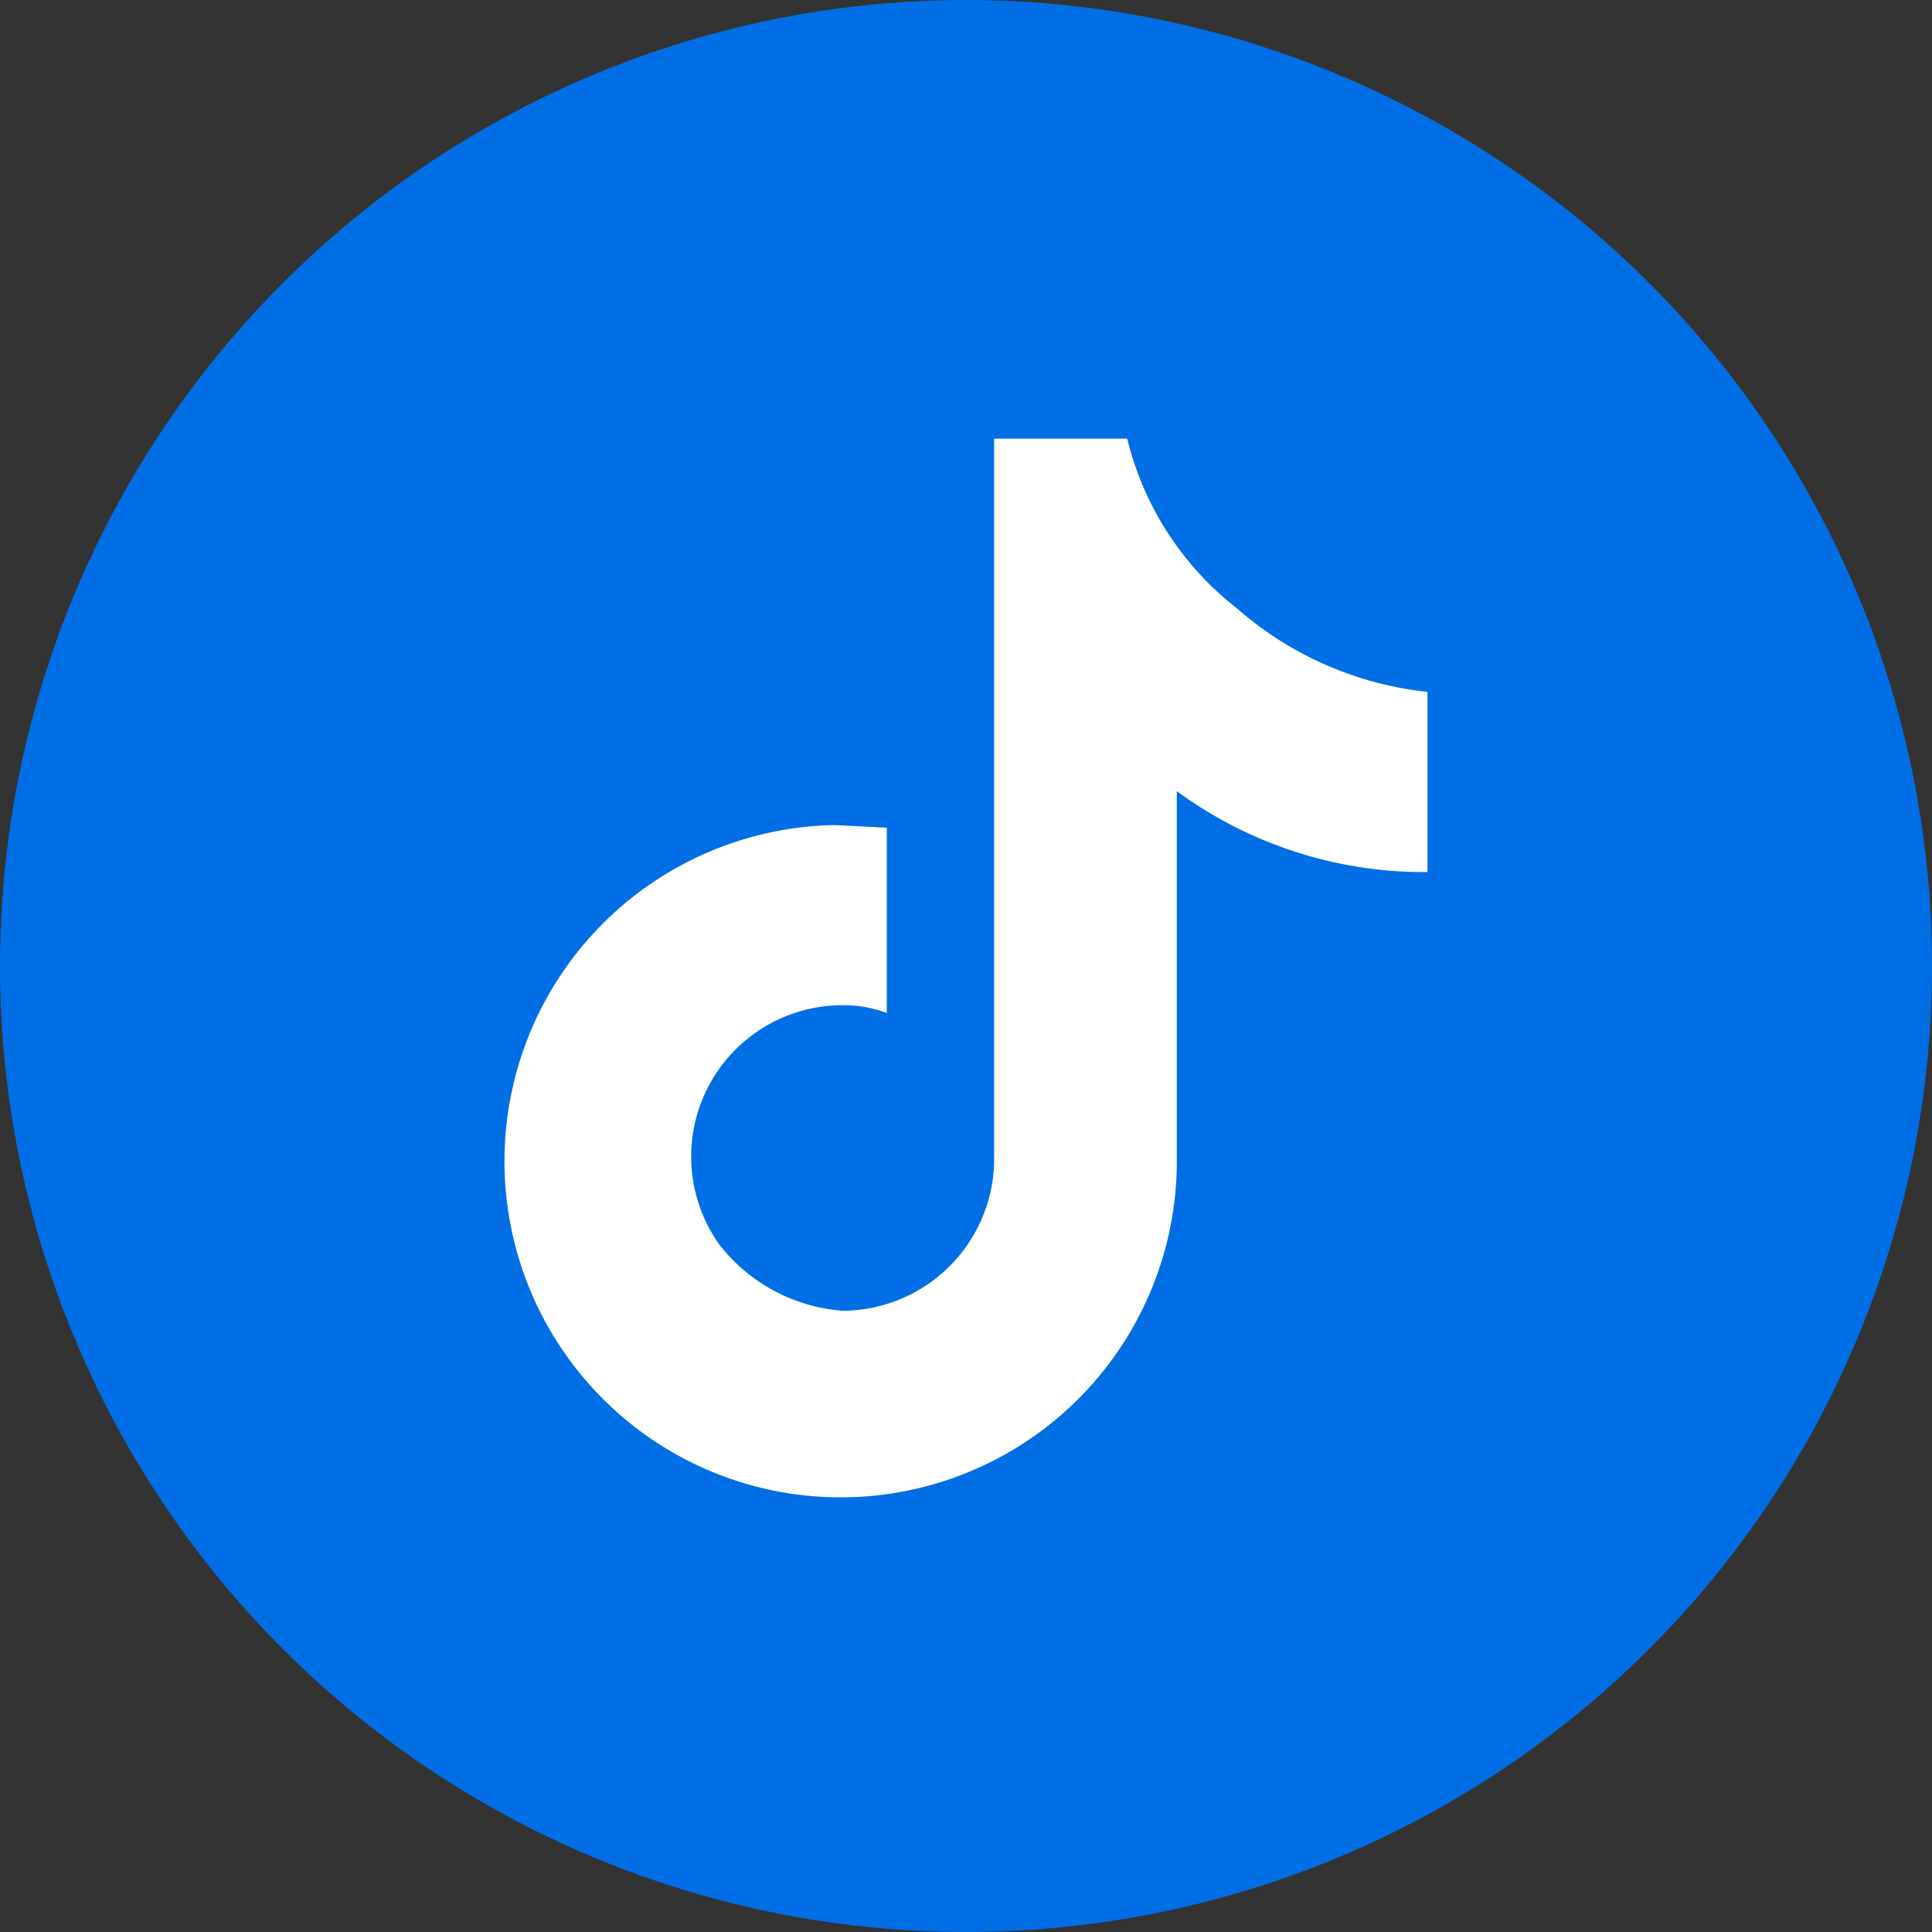
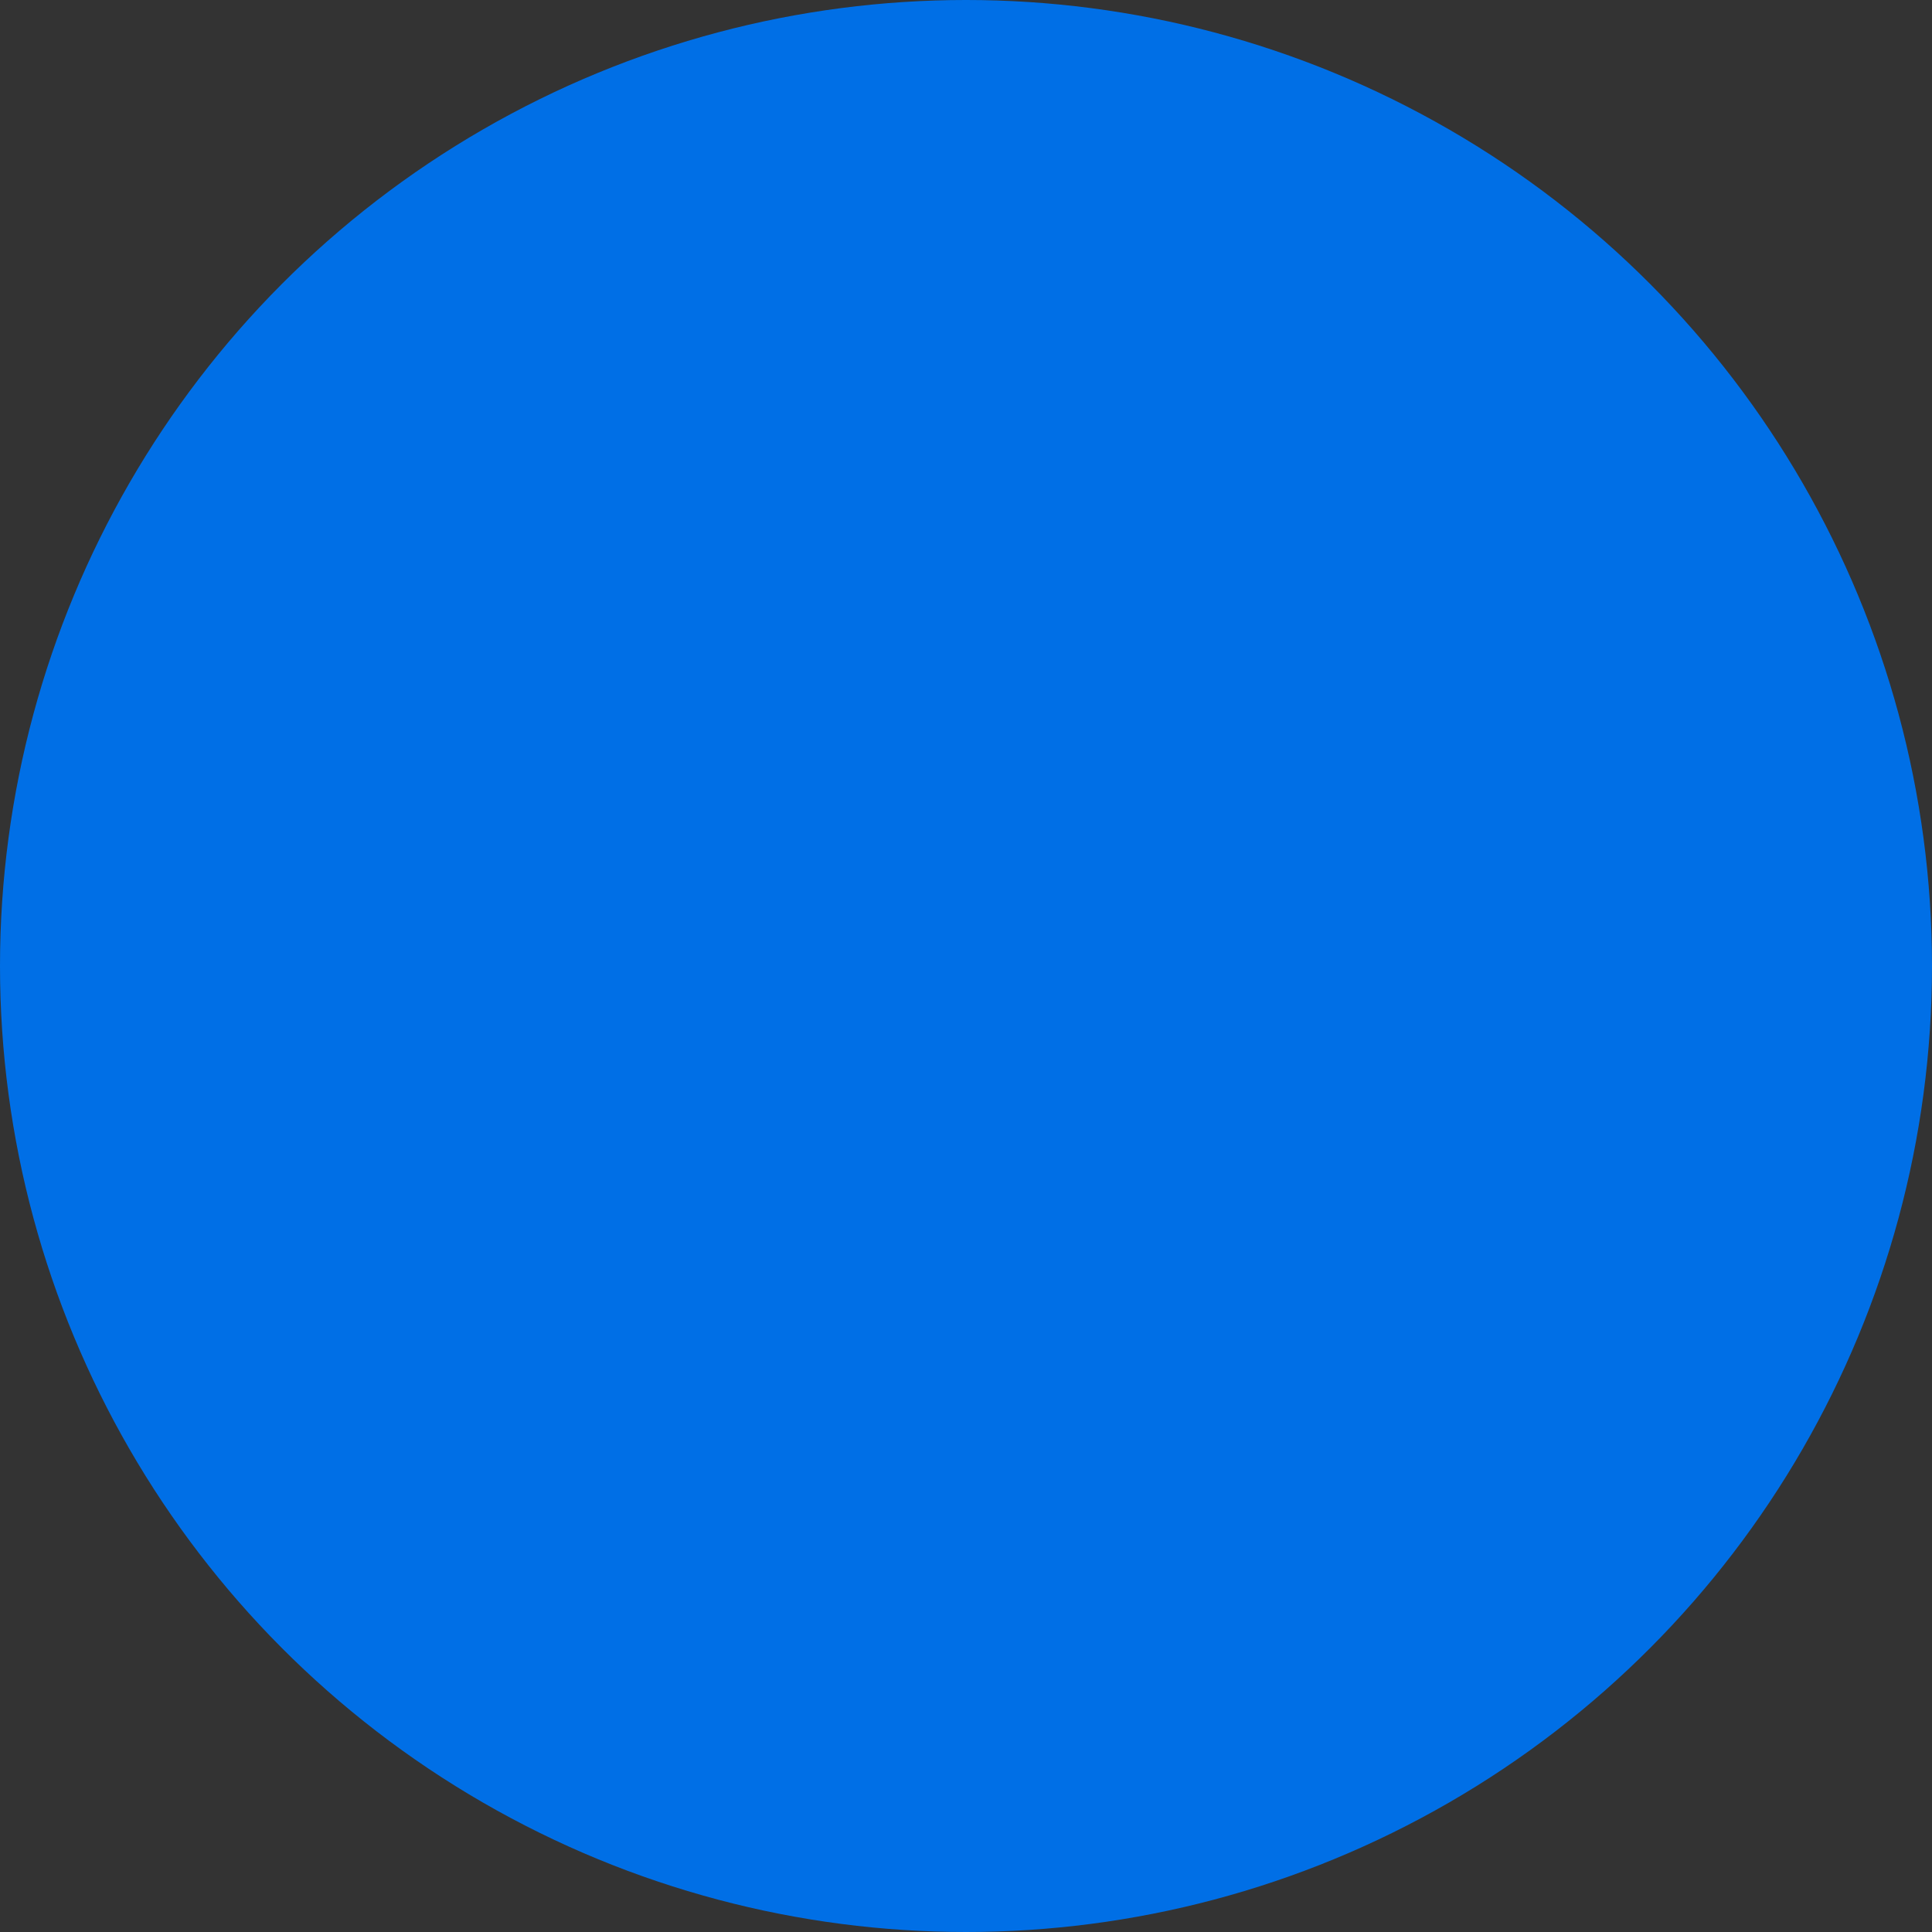
<svg xmlns="http://www.w3.org/2000/svg" width="35" height="35" viewBox="0 0 35 35">
  <rect x="0" y="0" width="35" height="35" fill="#333333" stroke="none" />
  <g id="TikTok_icon" data-name="TikTok icon" transform="translate(94 2)">
    <circle id="Ellipse_16" data-name="Ellipse 16" cx="17.5" cy="17.5" r="17.5" transform="translate(-94 -2)" fill="#006fe6" />
-     <path id="Path_7" data-name="Path 7" d="M26.375,32.1a2.758,2.758,0,0,0,2.743-2.649V16.3H31.53a5.556,5.556,0,0,0,1.986,3.074,6.236,6.236,0,0,0,3.453,1.514v3.264a7.568,7.568,0,0,1-4.541-1.466v6.669a6.09,6.09,0,1,1-6.2-6.054l.946.047v3.358a2.209,2.209,0,0,0-.8-.142,2.743,2.743,0,0,0-2.223,4.351A3.133,3.133,0,0,0,26.375,32.1Z" transform="translate(-105.109 -10.354)" fill="#fff" />
  </g>
</svg>